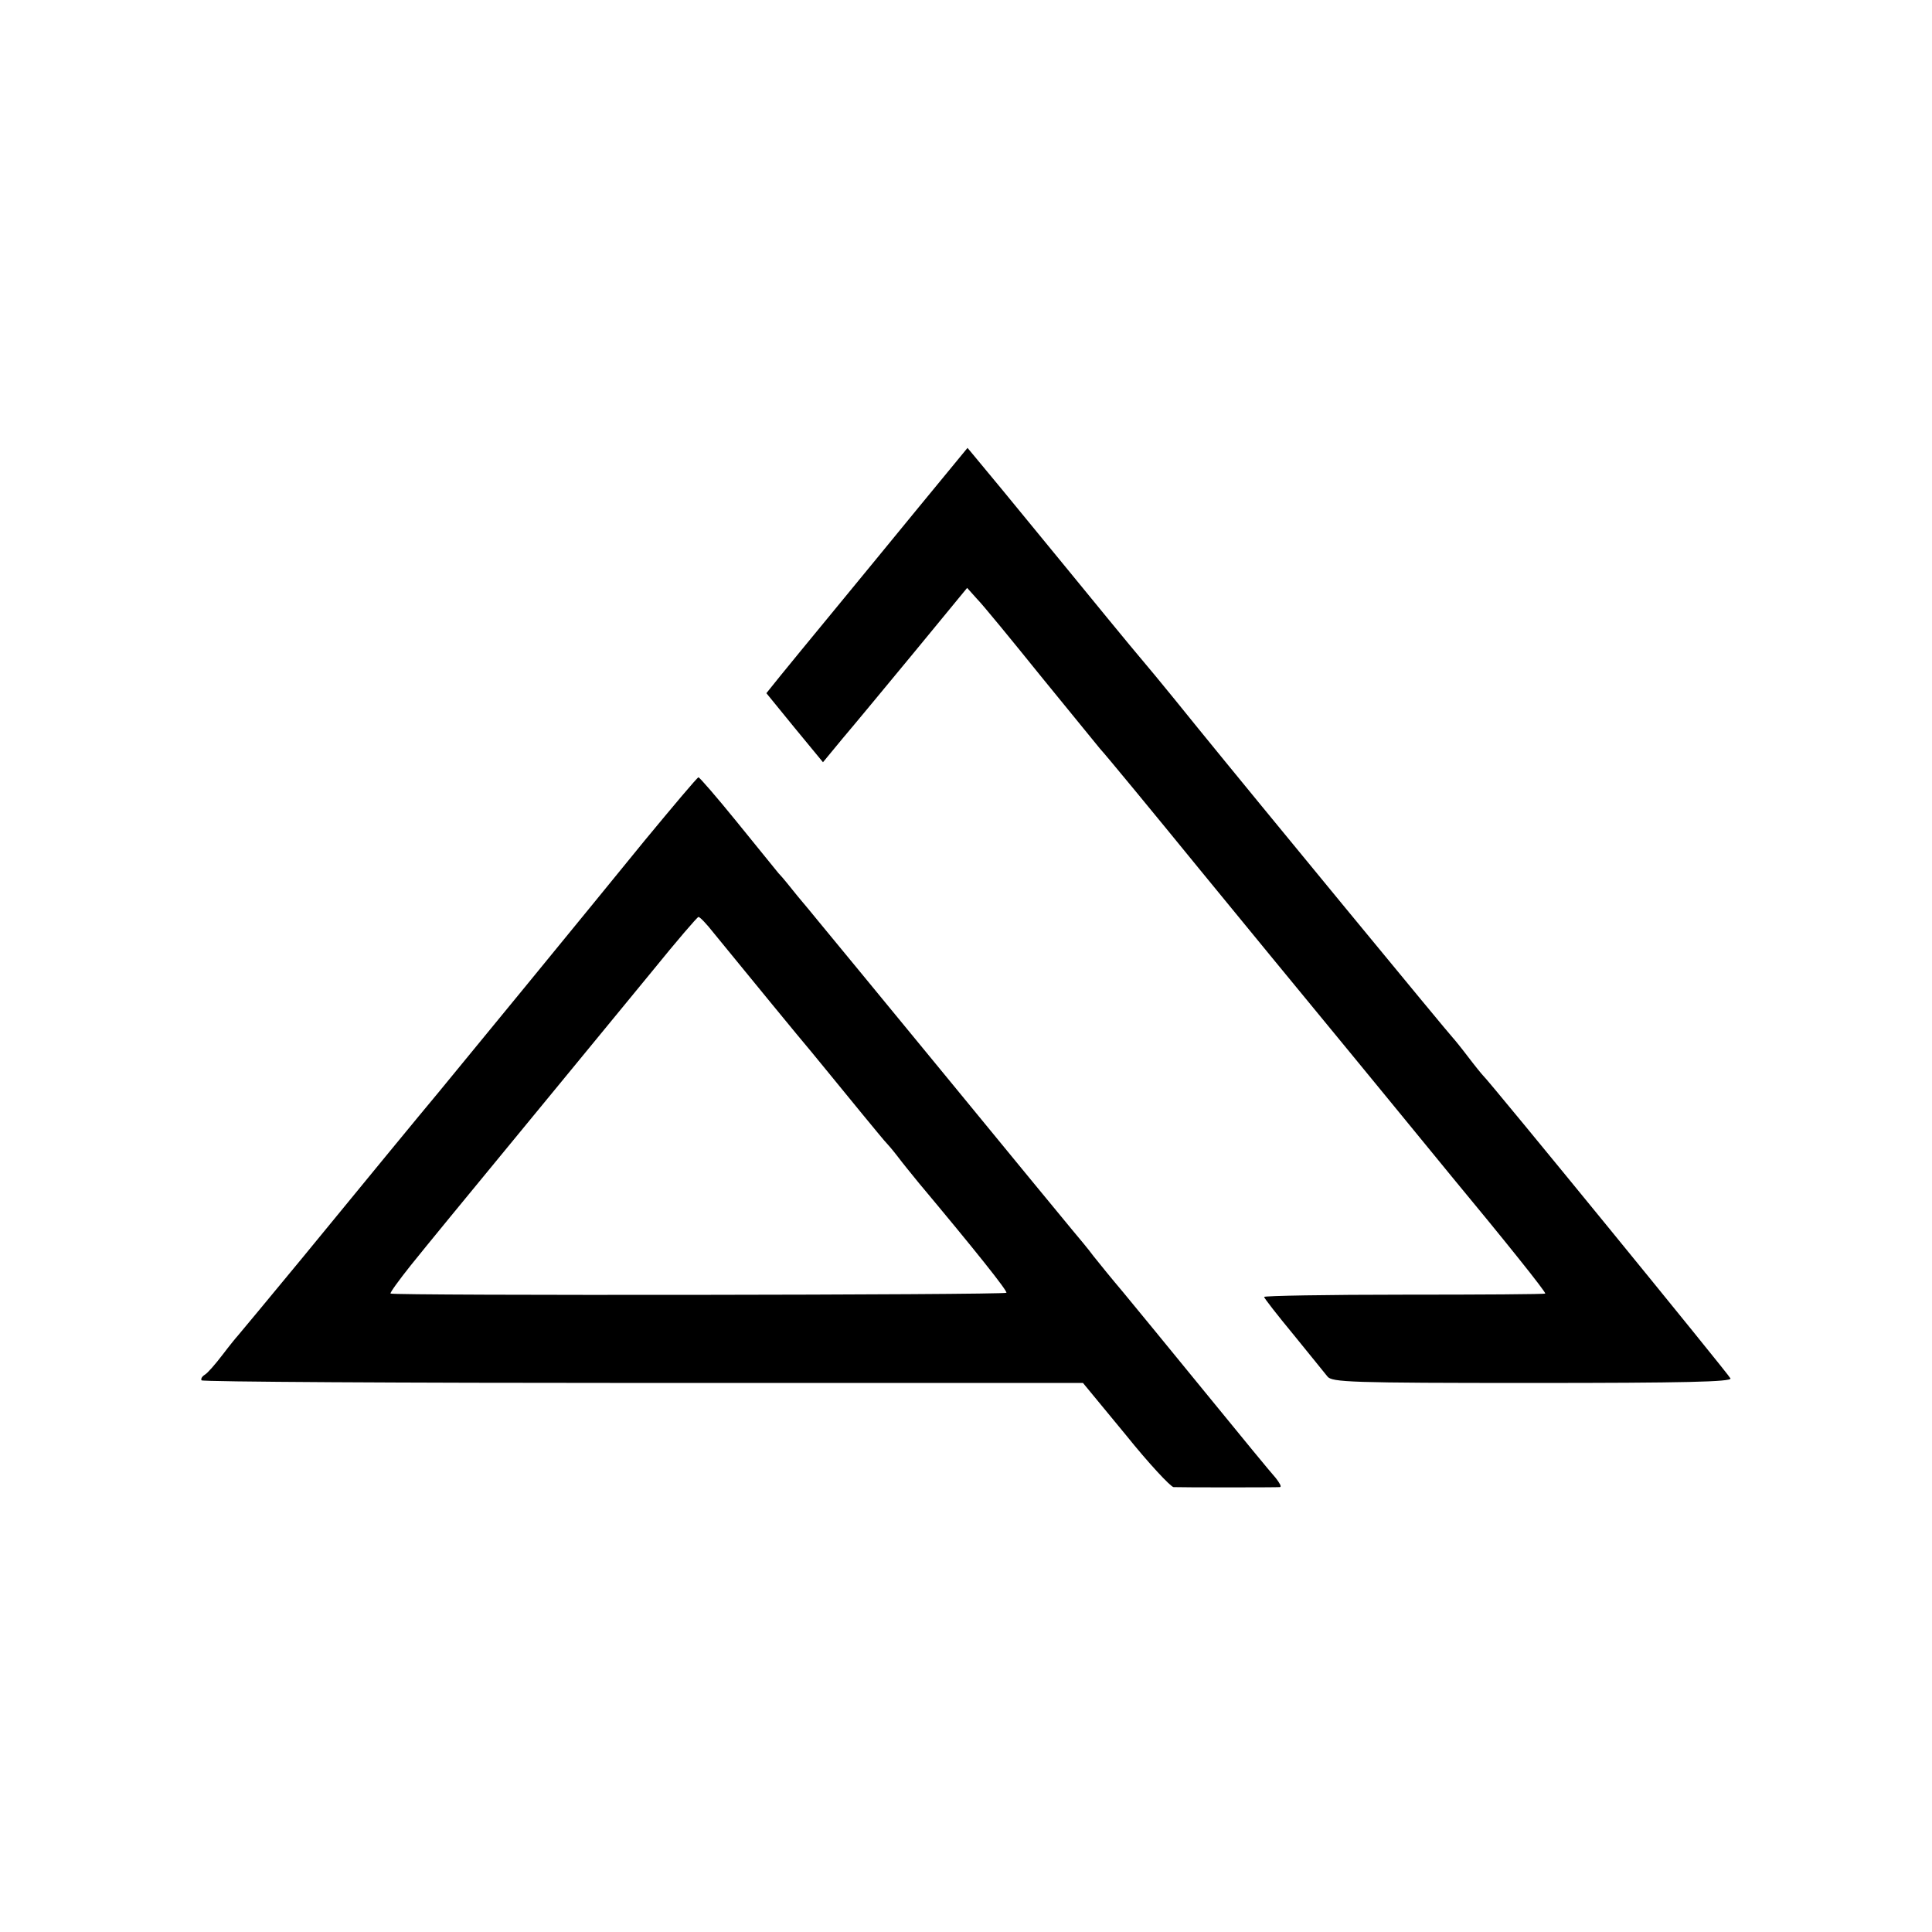
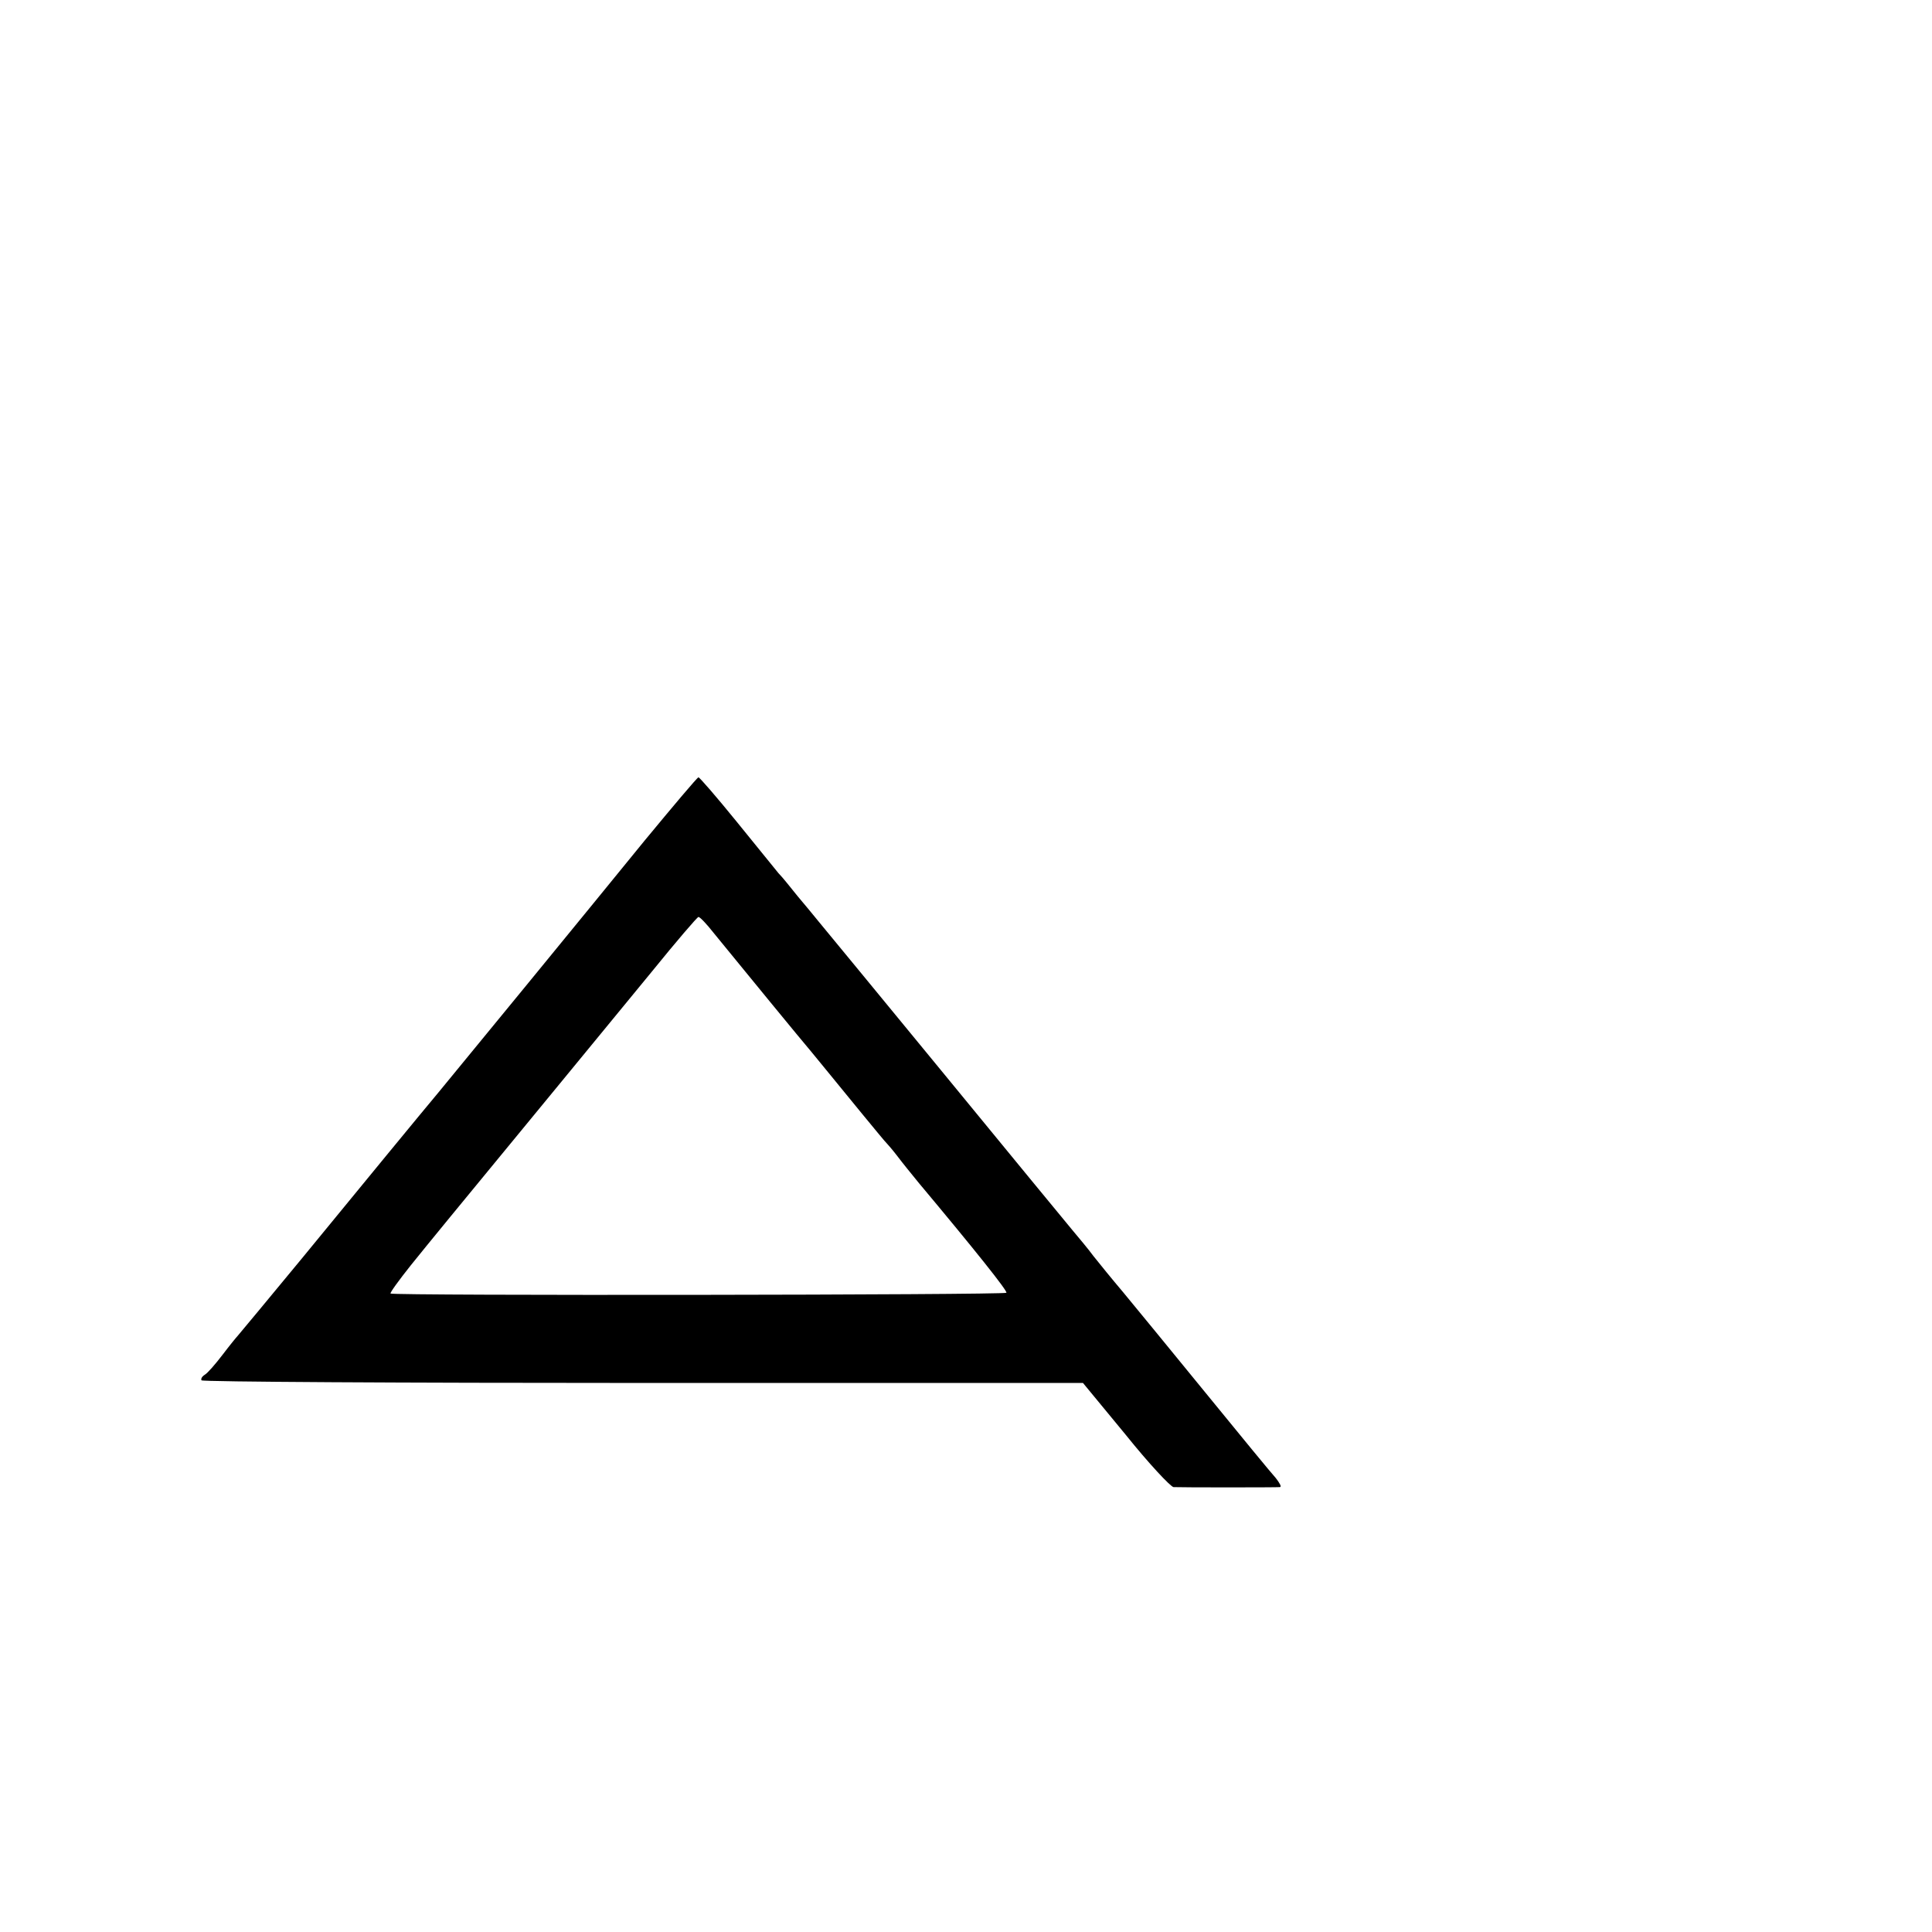
<svg xmlns="http://www.w3.org/2000/svg" version="1.0" width="512pt" height="512pt" viewBox="0 0 512 512" preserveAspectRatio="xMidYMid meet">
  <g transform="translate(0,512) scale(0.1,-0.1)" fill="#000000" stroke="none">
-     <path d="M2434 3775 c-71 -87 -174 -212 -229 -279 -55 -67 -117 -142 -137 -167 l-37 -46 75 -92 75 -91 52 63 c29 34 115 138 191 230 l139 169 26 -29 c15 -15 92 -109 171 -207 80 -98 150 -184 155 -190 15 -16 146 -175 265 -321 98 -120 284 -346 349 -425 16 -19 86 -105 156 -190 70 -85 143 -175 163 -199 136 -164 250 -306 247 -309 -1 -2 -170 -3 -374 -3 -204 0 -371 -3 -371 -6 0 -3 35 -48 78 -100 42 -52 83 -102 90 -111 12 -15 60 -17 543 -17 402 0 528 3 525 12 -4 10 -640 789 -656 803 -3 3 -21 25 -40 50 -19 25 -37 47 -40 50 -6 5 -524 634 -675 820 -38 47 -89 110 -114 140 -56 67 -47 55 -231 280 -167 204 -215 262 -246 299 l-20 24 -130 -158z" />
    <path d="M1708 2892 c-130 -160 -511 -625 -546 -667 -42 -50 -212 -257 -362 -440 -91 -110 -167 -202 -170 -205 -3 -3 -21 -25 -40 -50 -19 -25 -40 -49 -47 -53 -8 -5 -11 -11 -9 -15 2 -4 529 -7 1170 -7 l1166 0 113 -137 c61 -76 119 -138 127 -139 19 -1 273 -1 282 0 5 1 -1 11 -11 24 -11 12 -95 114 -187 227 -92 113 -190 232 -218 266 -28 33 -63 76 -78 95 -14 19 -40 50 -56 69 -16 19 -168 204 -337 410 -169 206 -320 389 -334 406 -14 17 -40 49 -58 70 -17 21 -39 49 -50 60 -10 12 -60 74 -112 138 -52 64 -97 116 -100 116 -3 0 -67 -76 -143 -168z m183 -244 c84 -103 234 -286 258 -314 14 -17 33 -40 41 -50 45 -55 155 -190 160 -194 3 -3 16 -18 29 -35 12 -16 38 -48 56 -70 149 -178 236 -287 232 -291 -6 -6 -1626 -8 -1632 -2 -2 2 22 35 53 74 54 67 95 117 397 484 70 85 180 219 244 297 64 79 119 143 122 143 4 0 22 -19 40 -42z" />
  </g>
</svg>